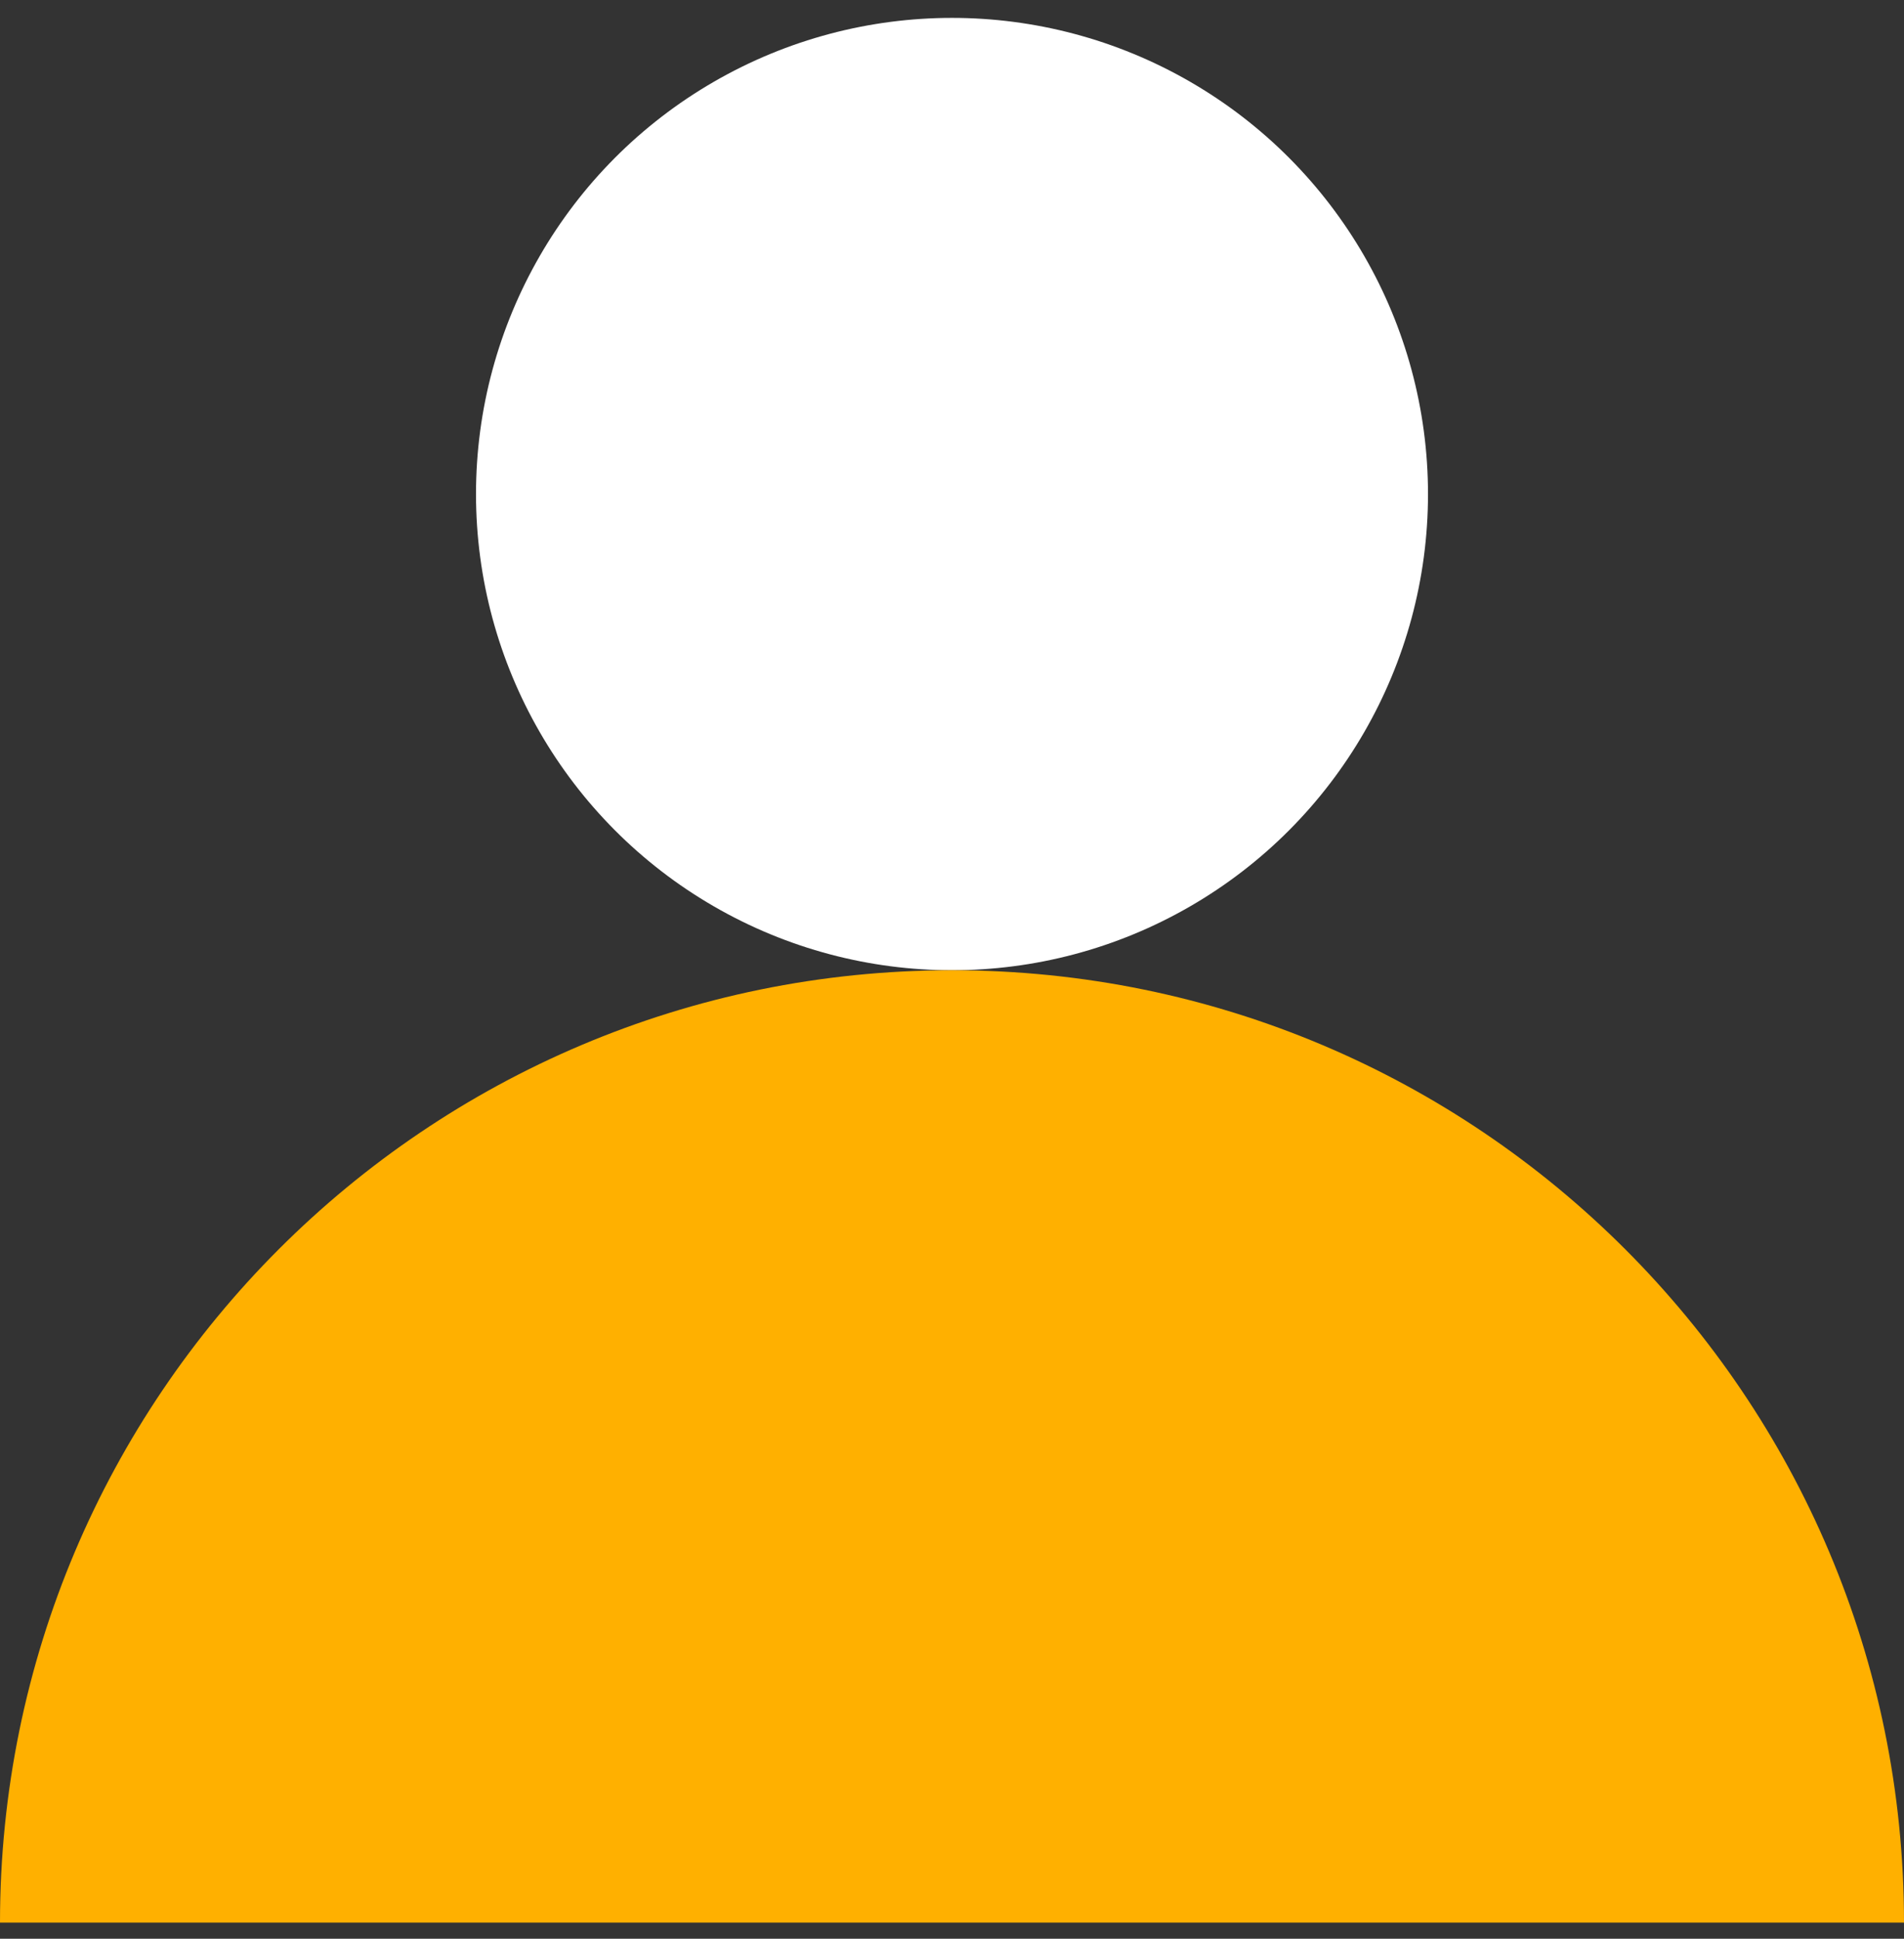
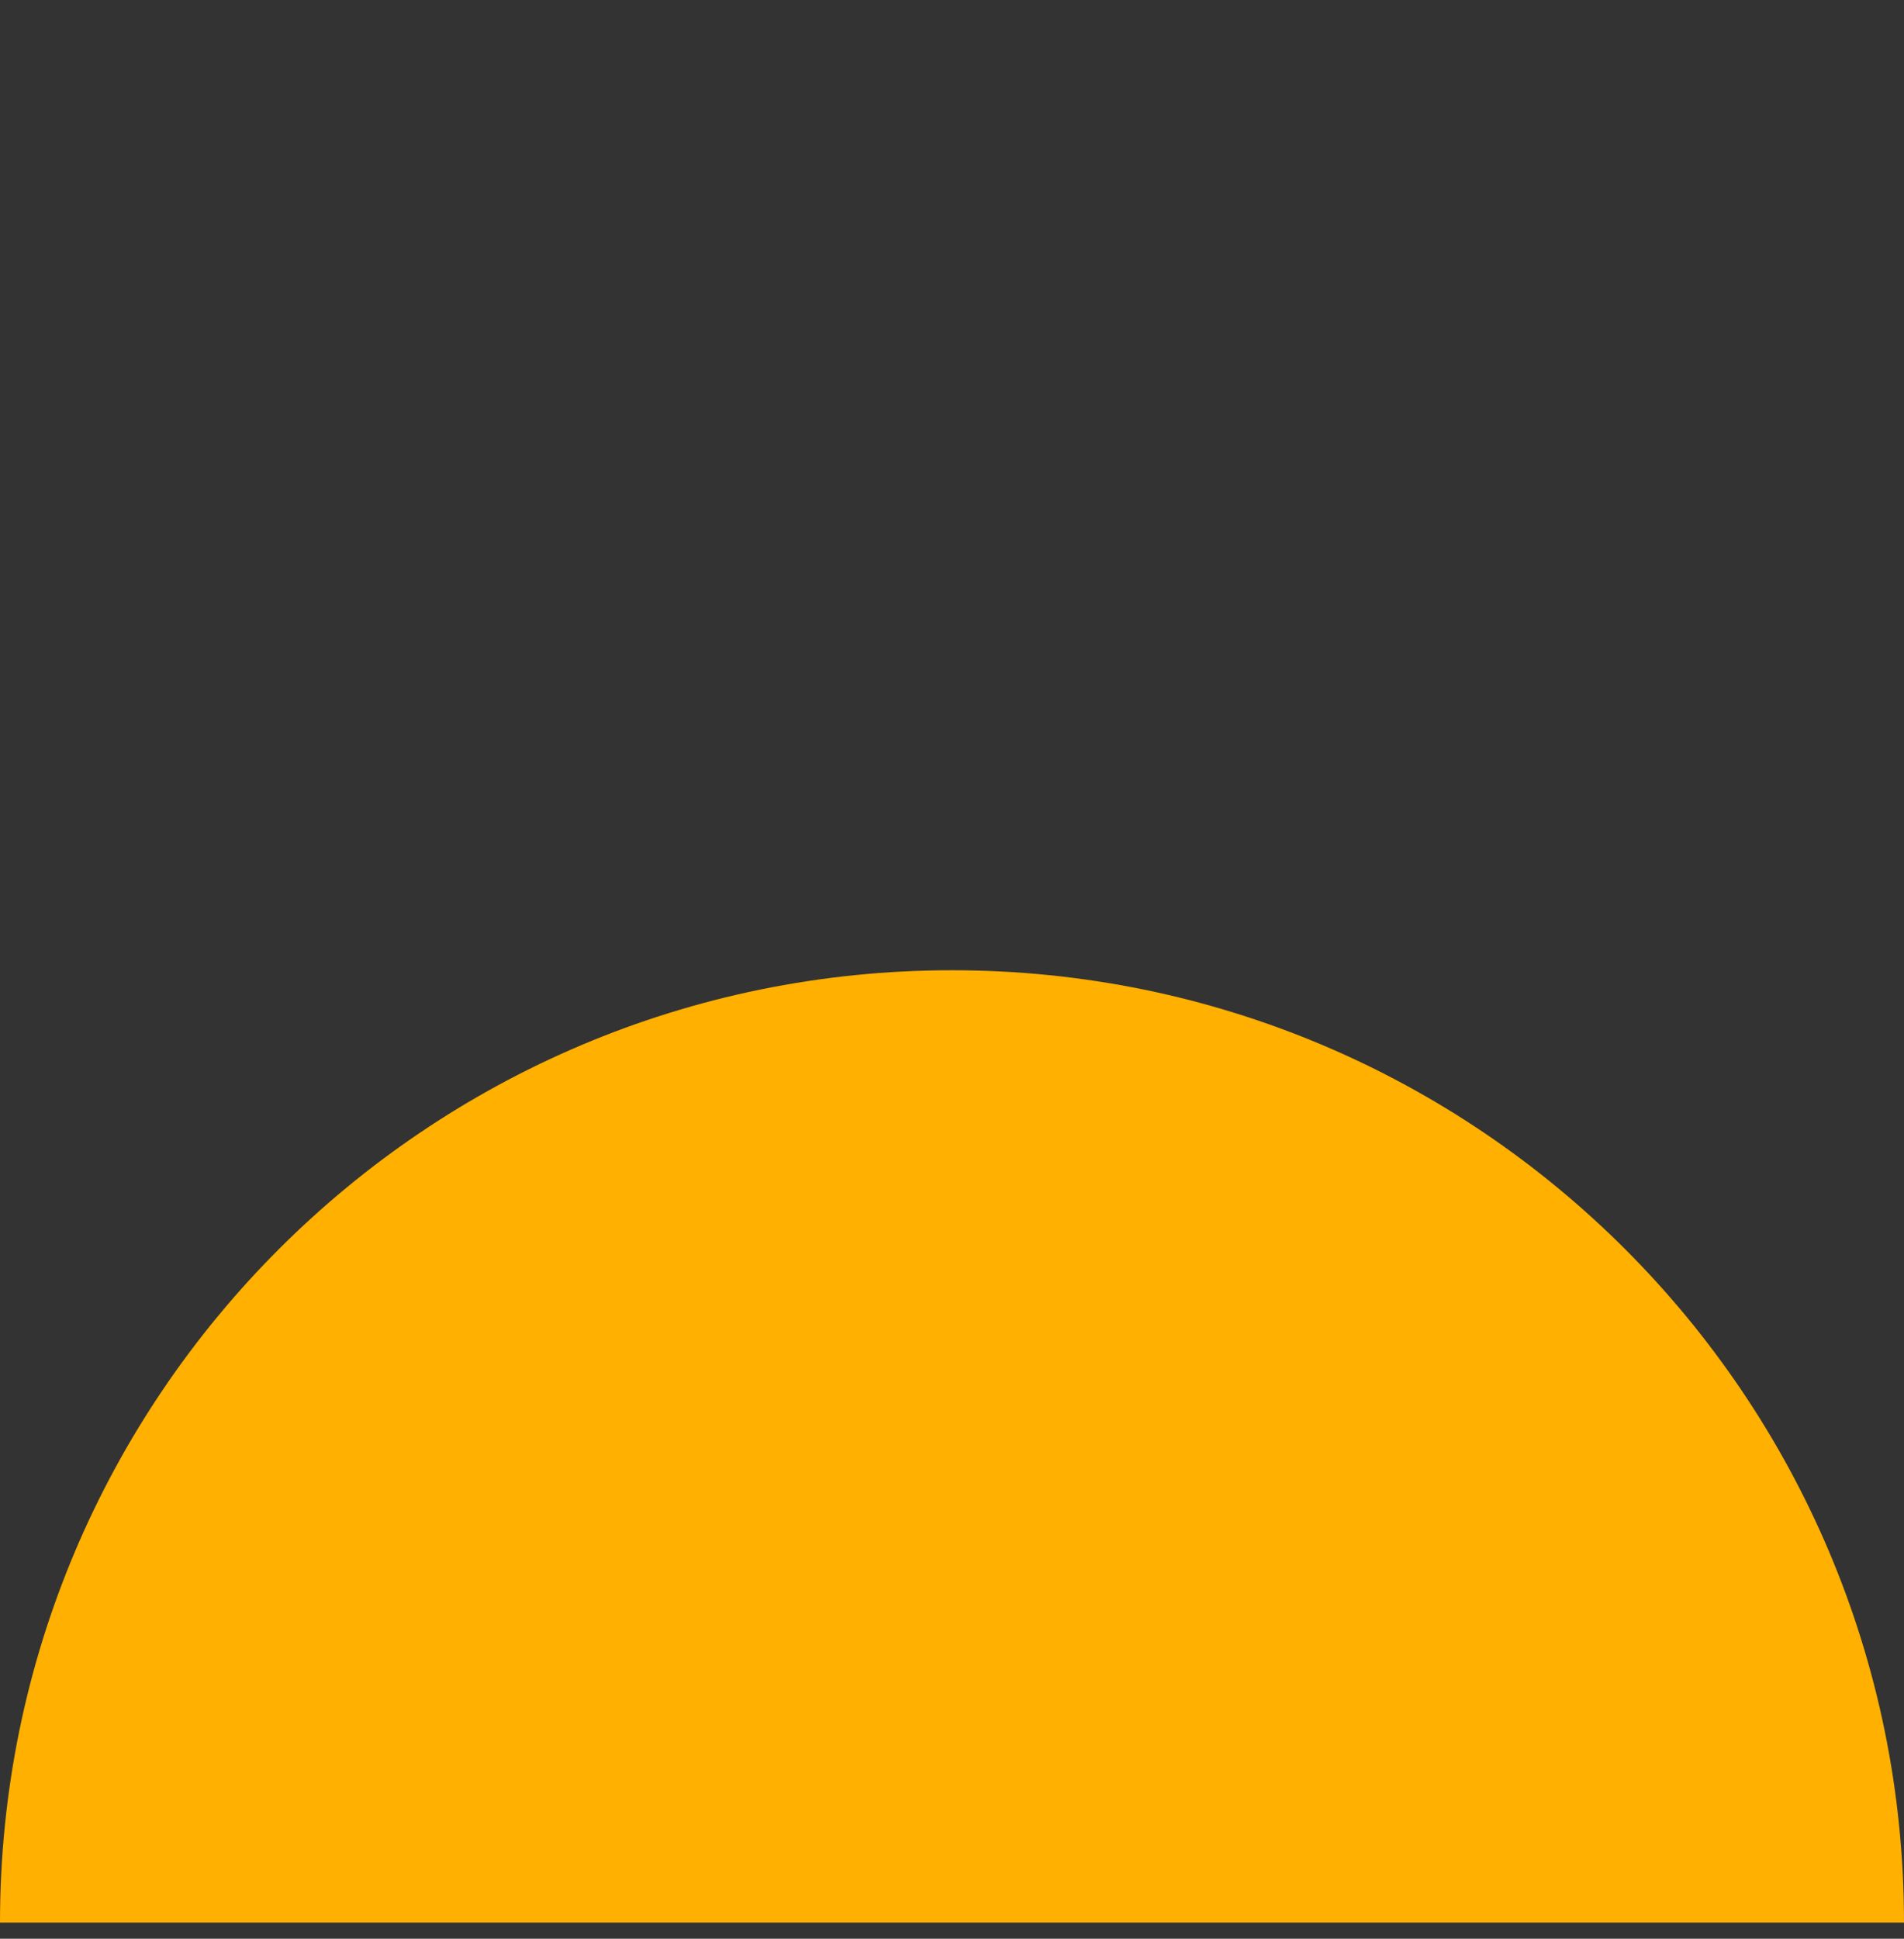
<svg xmlns="http://www.w3.org/2000/svg" width="56" height="57" viewBox="0 0 56 57" fill="none">
  <rect x="0" y="0" width="56" height="57" fill="#333333" stroke="none" />
-   <circle cx="28" cy="14.526" r="14" transform="rotate(-180 28 14.526)" fill="white" />
-   <path d="M-6.10233e-06 56.526C-5.42638e-06 41.062 12.536 28.526 28 28.526C43.464 28.526 56 41.062 56 56.526C55.998 56.526 -6.10233e-06 56.526 -6.10233e-06 56.526Z" fill="#FFB000" />
+   <path d="M-6.10233e-06 56.526C-5.42638e-06 41.062 12.536 28.526 28 28.526C43.464 28.526 56 41.062 56 56.526Z" fill="#FFB000" />
</svg>